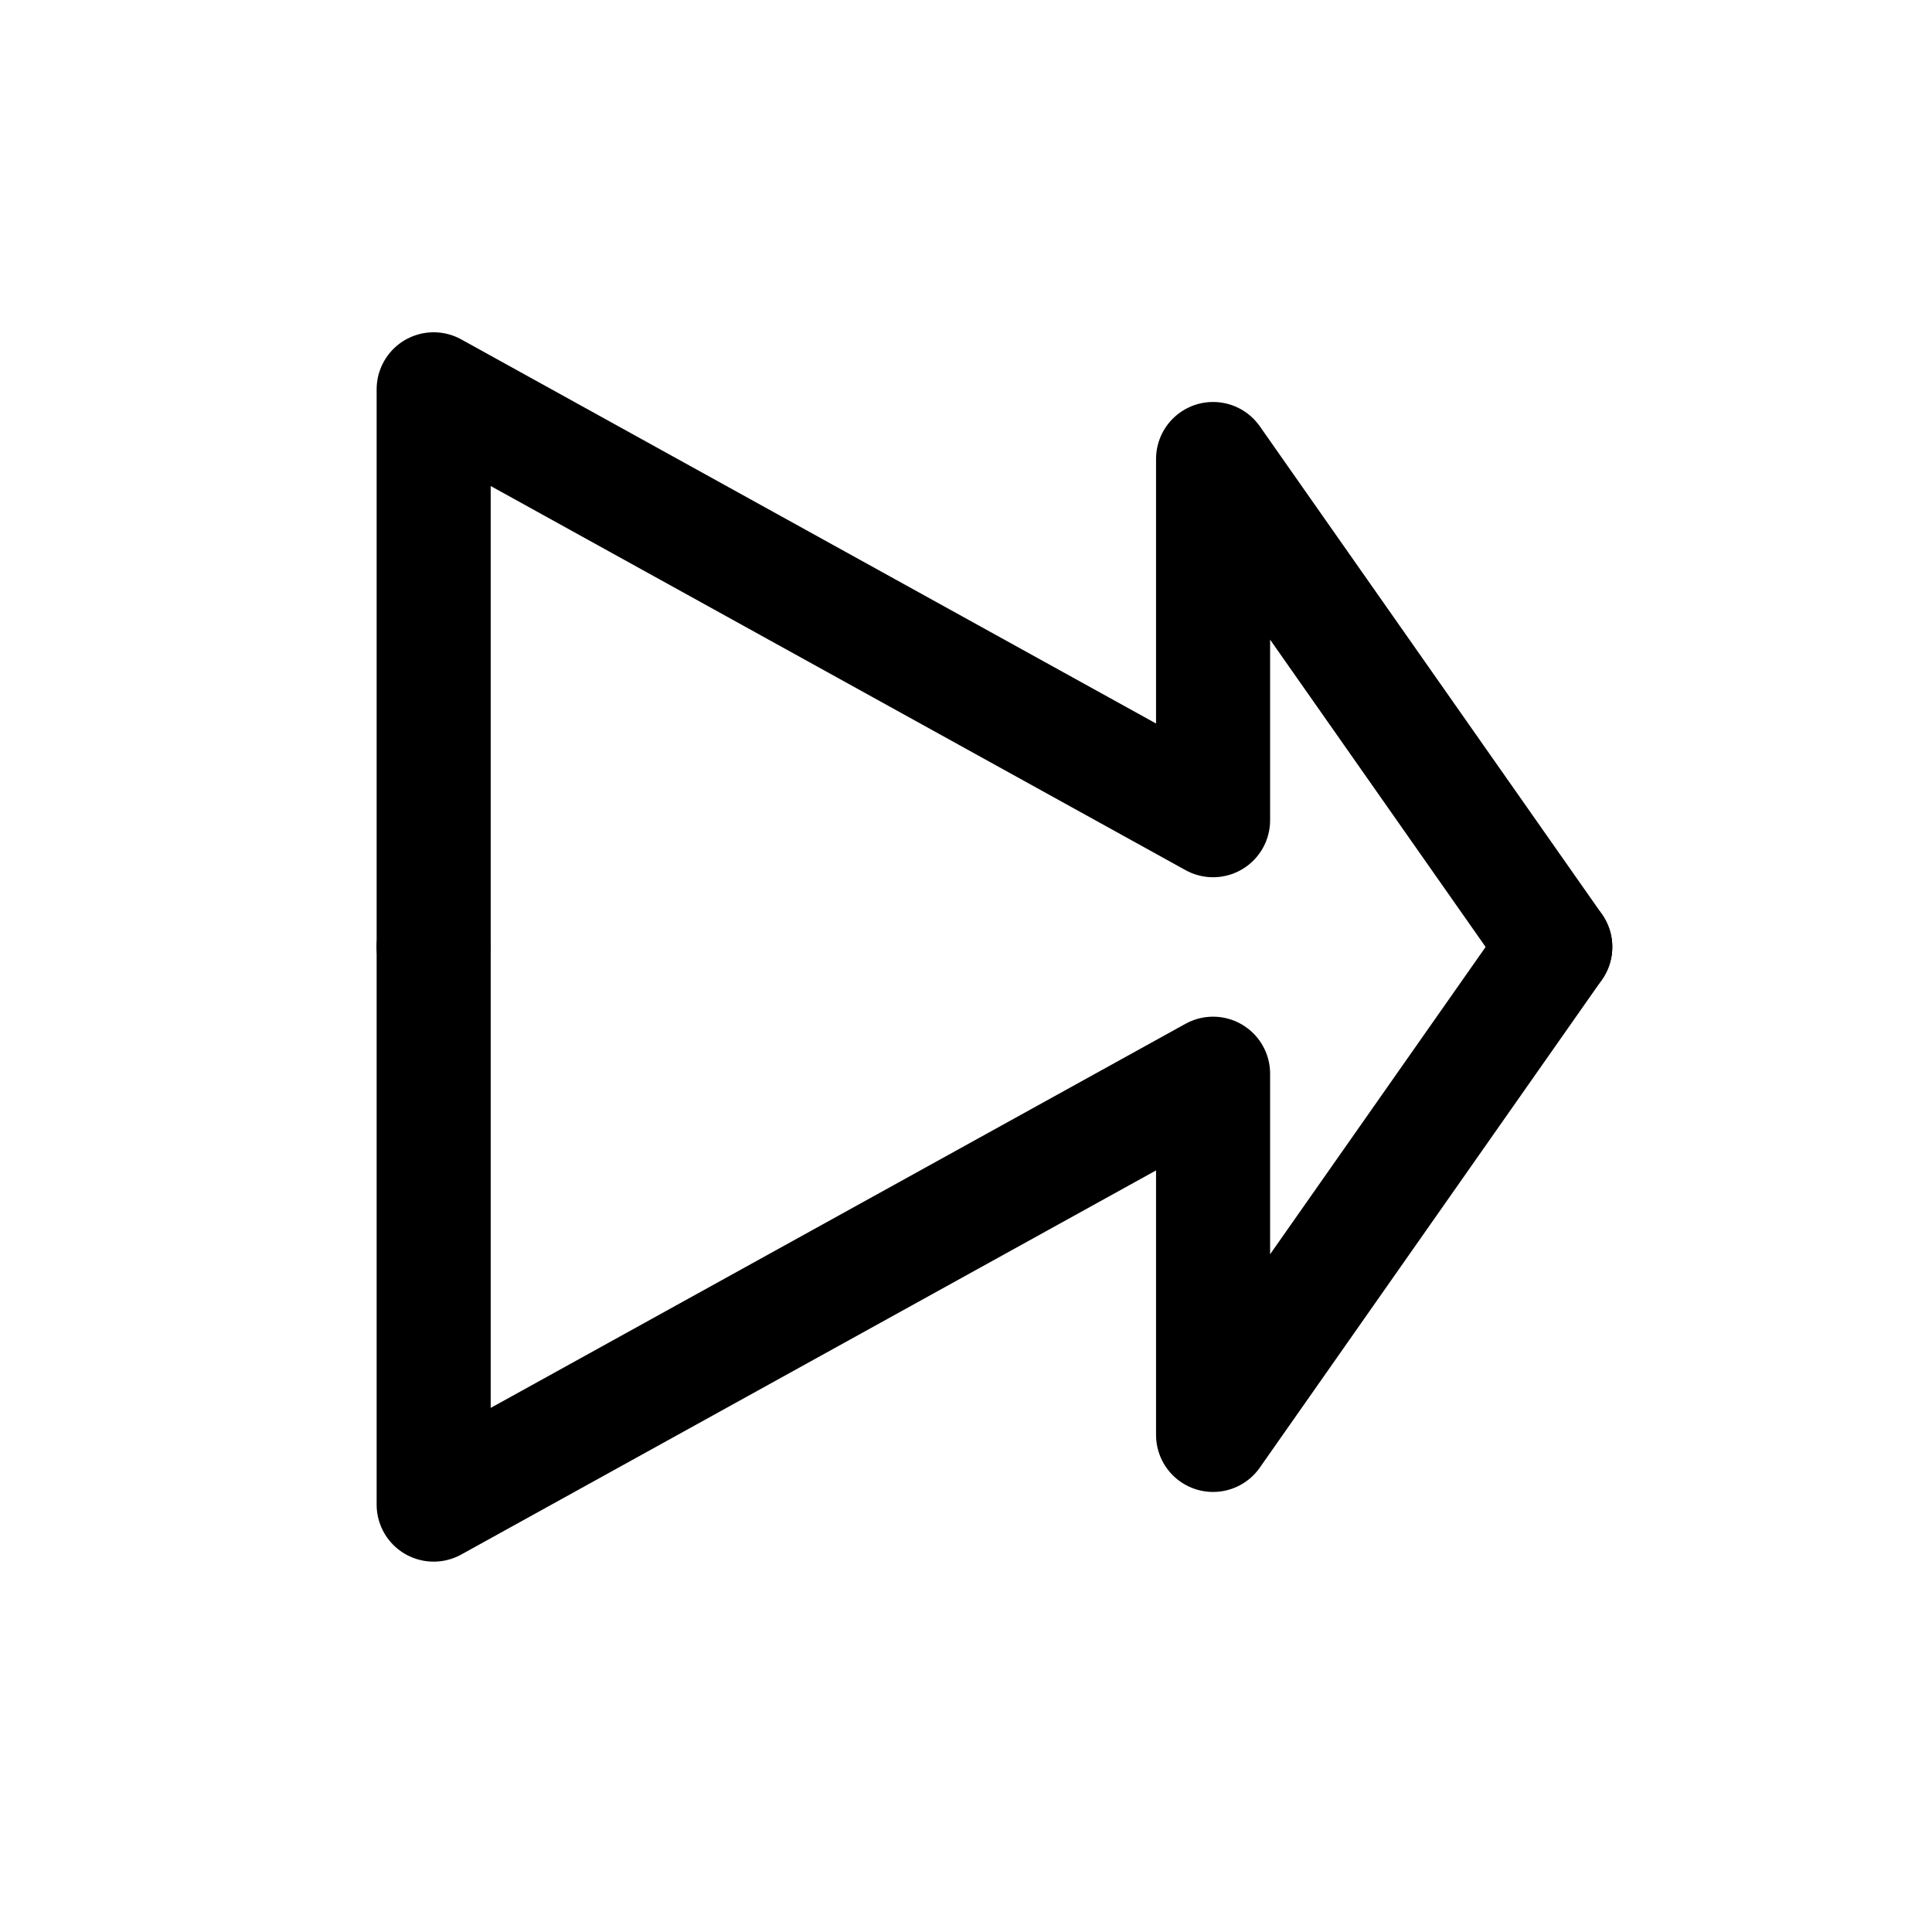
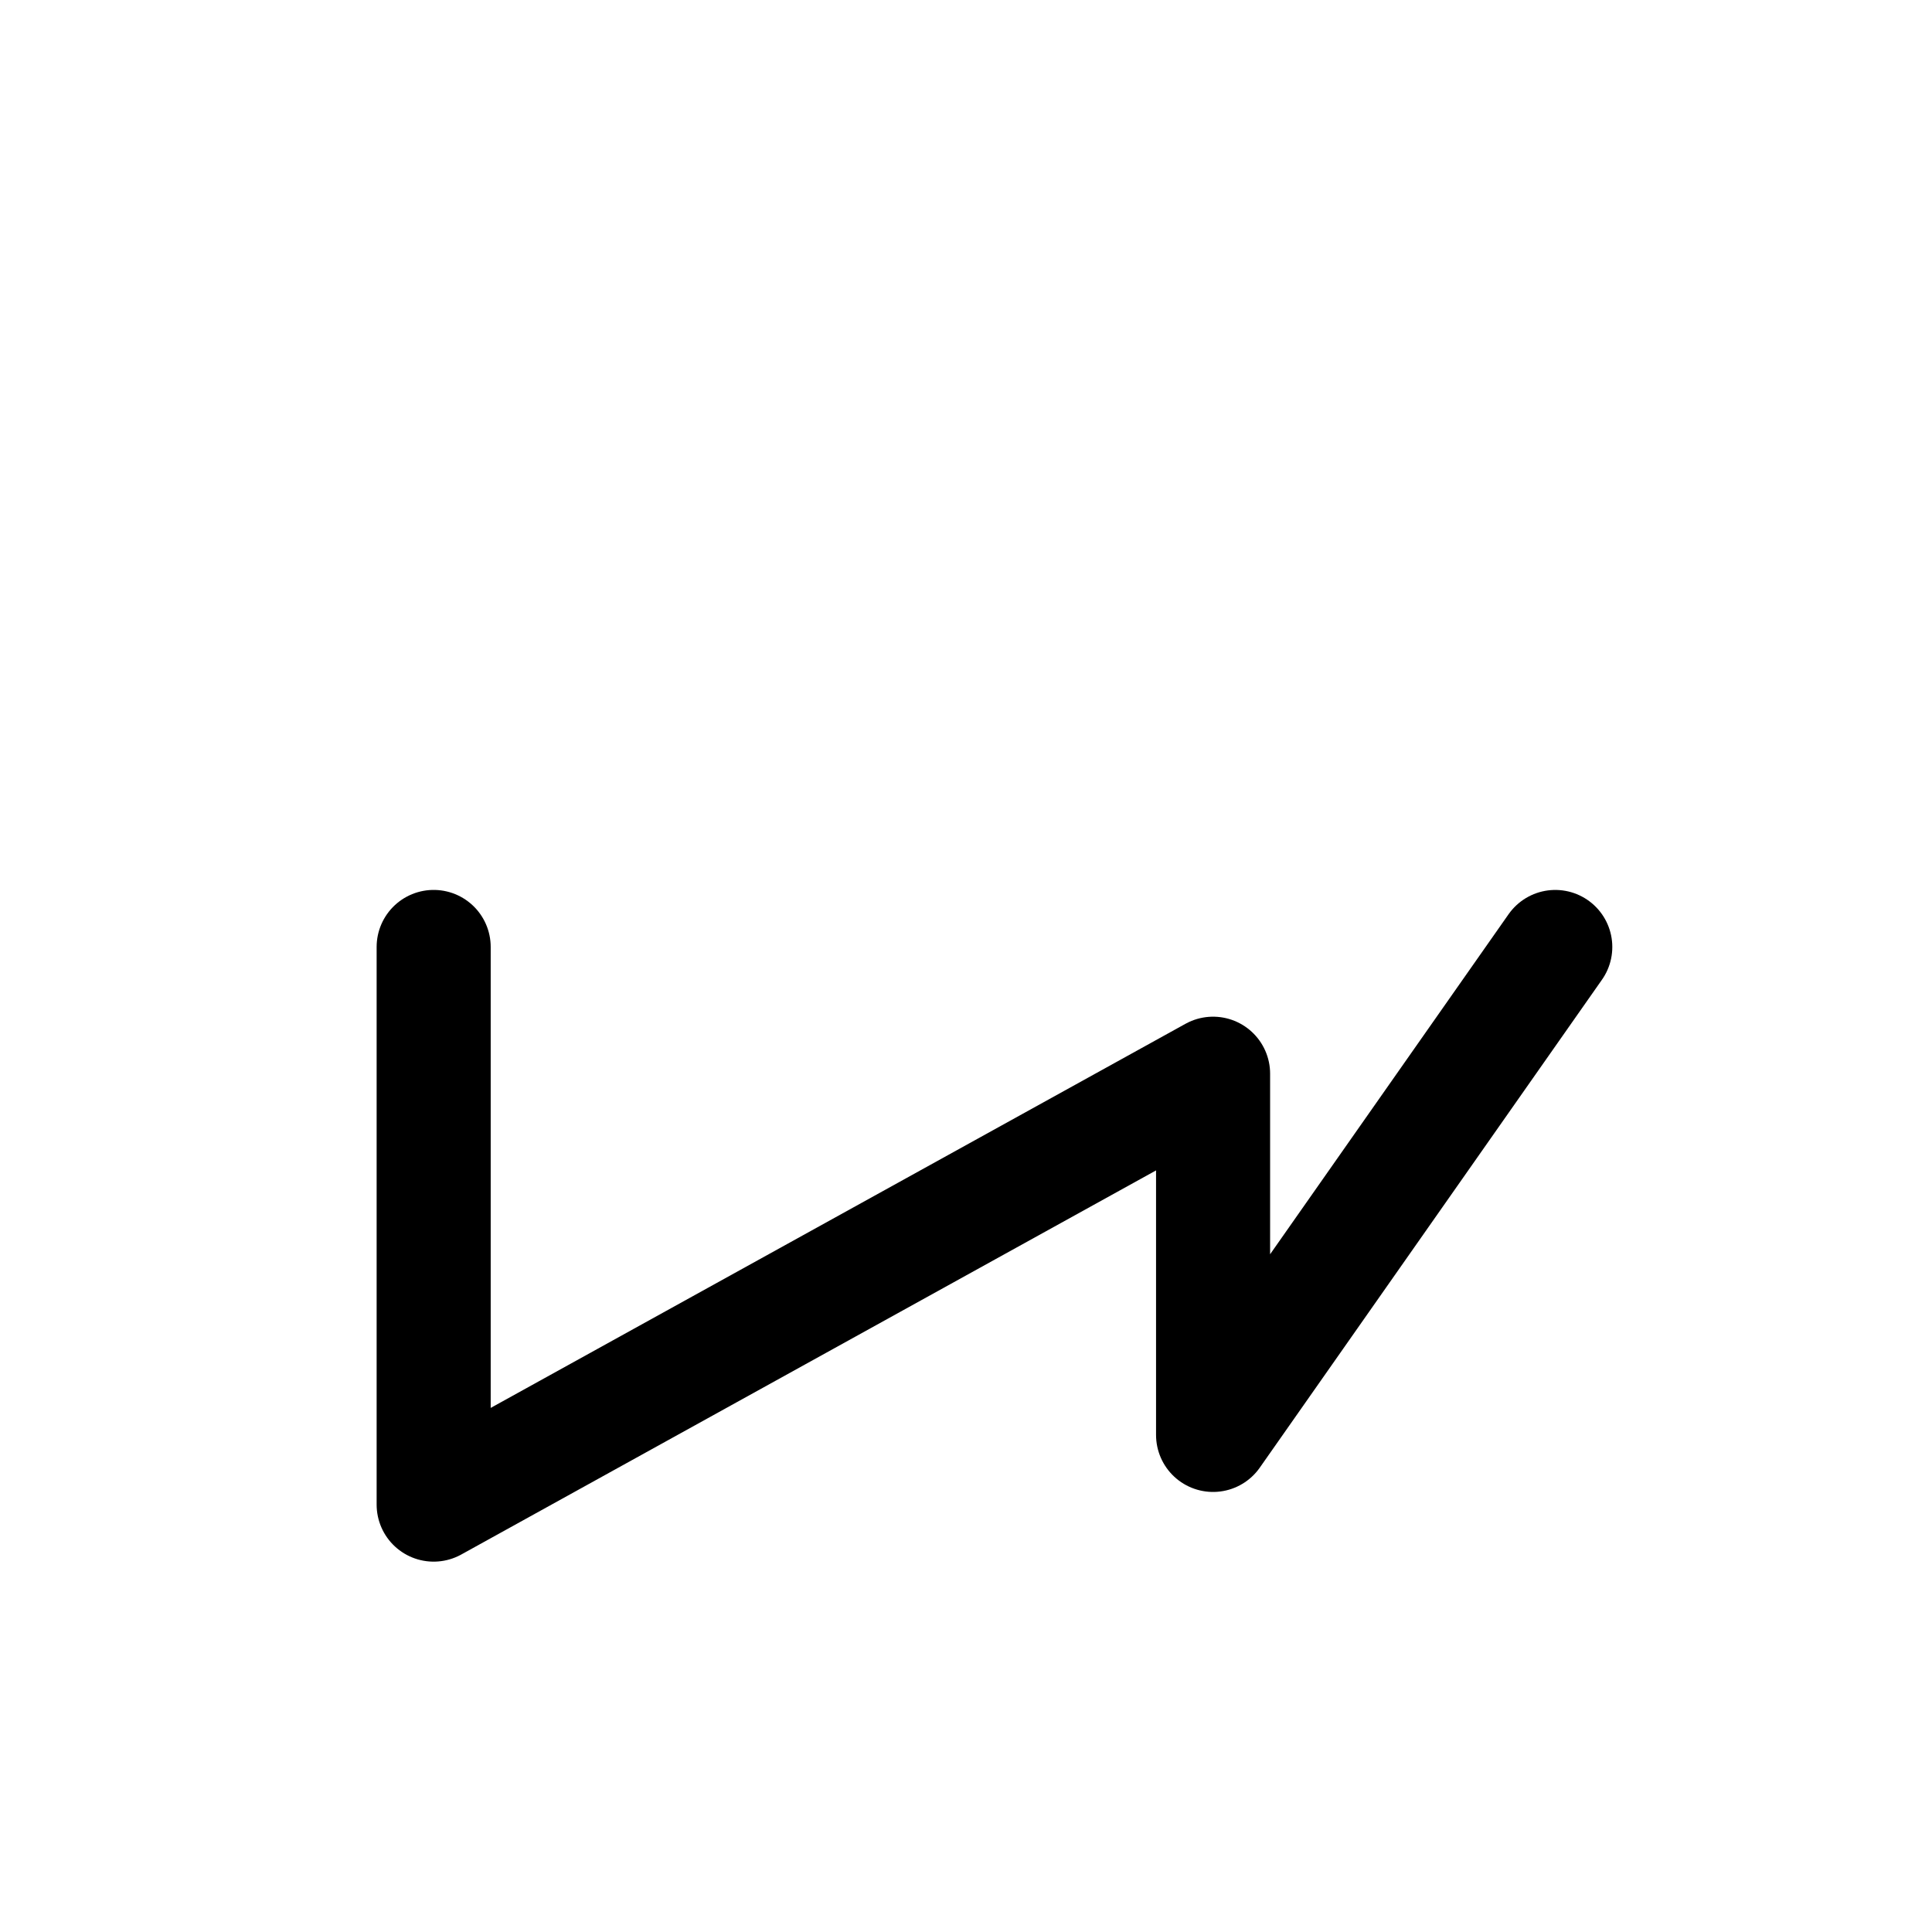
<svg xmlns="http://www.w3.org/2000/svg" width="800px" height="800px" version="1.1" viewBox="144 144 512 512">
  <g fill="none" stroke="#000000" stroke-linecap="round" stroke-linejoin="round" stroke-miterlimit="10" stroke-width="6">
    <path transform="matrix(5.038 0 0 5.038 148.09 148.09)" d="m22 49v29.334l40.999-22.666v19l18-25.667" />
-     <path transform="matrix(5.038 0 0 5.038 148.09 148.09)" d="m22 49v-29.333l40.999 22.666v-19l18 25.667" />
  </g>
</svg>